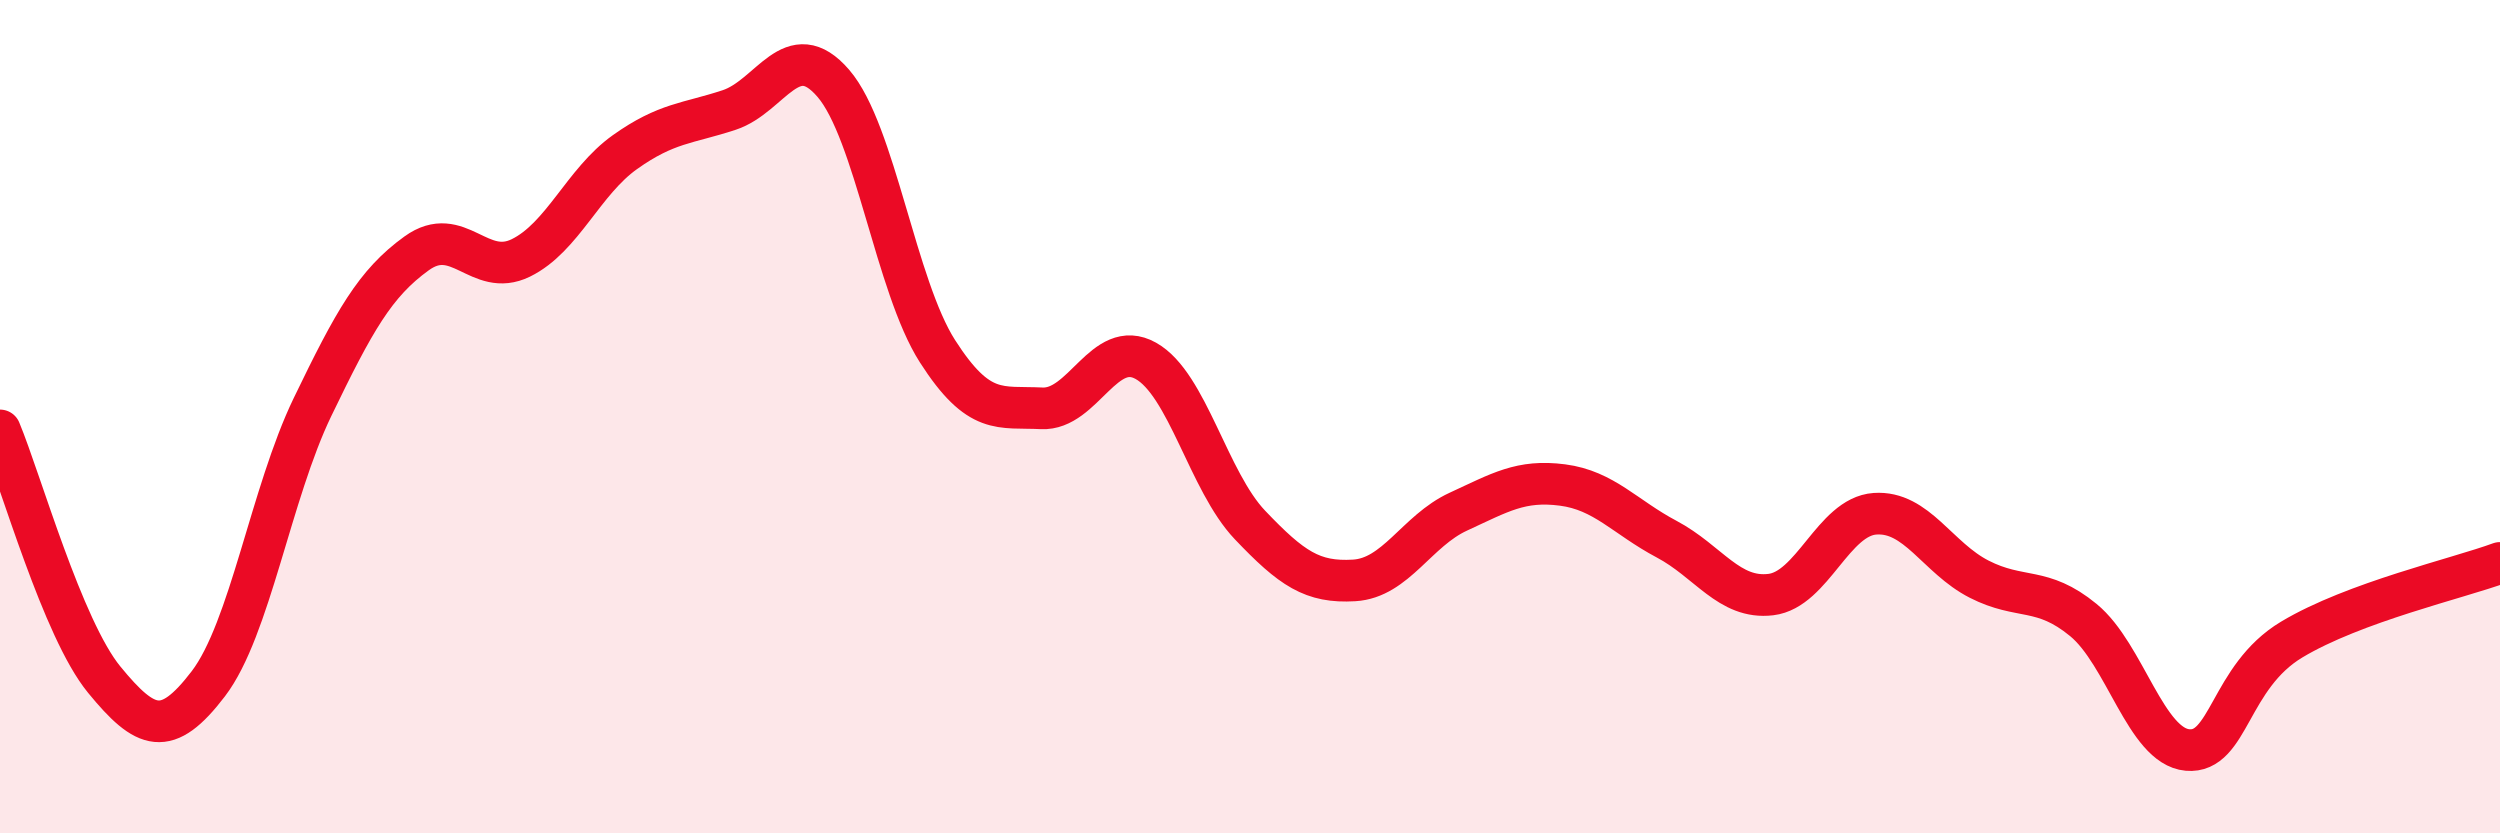
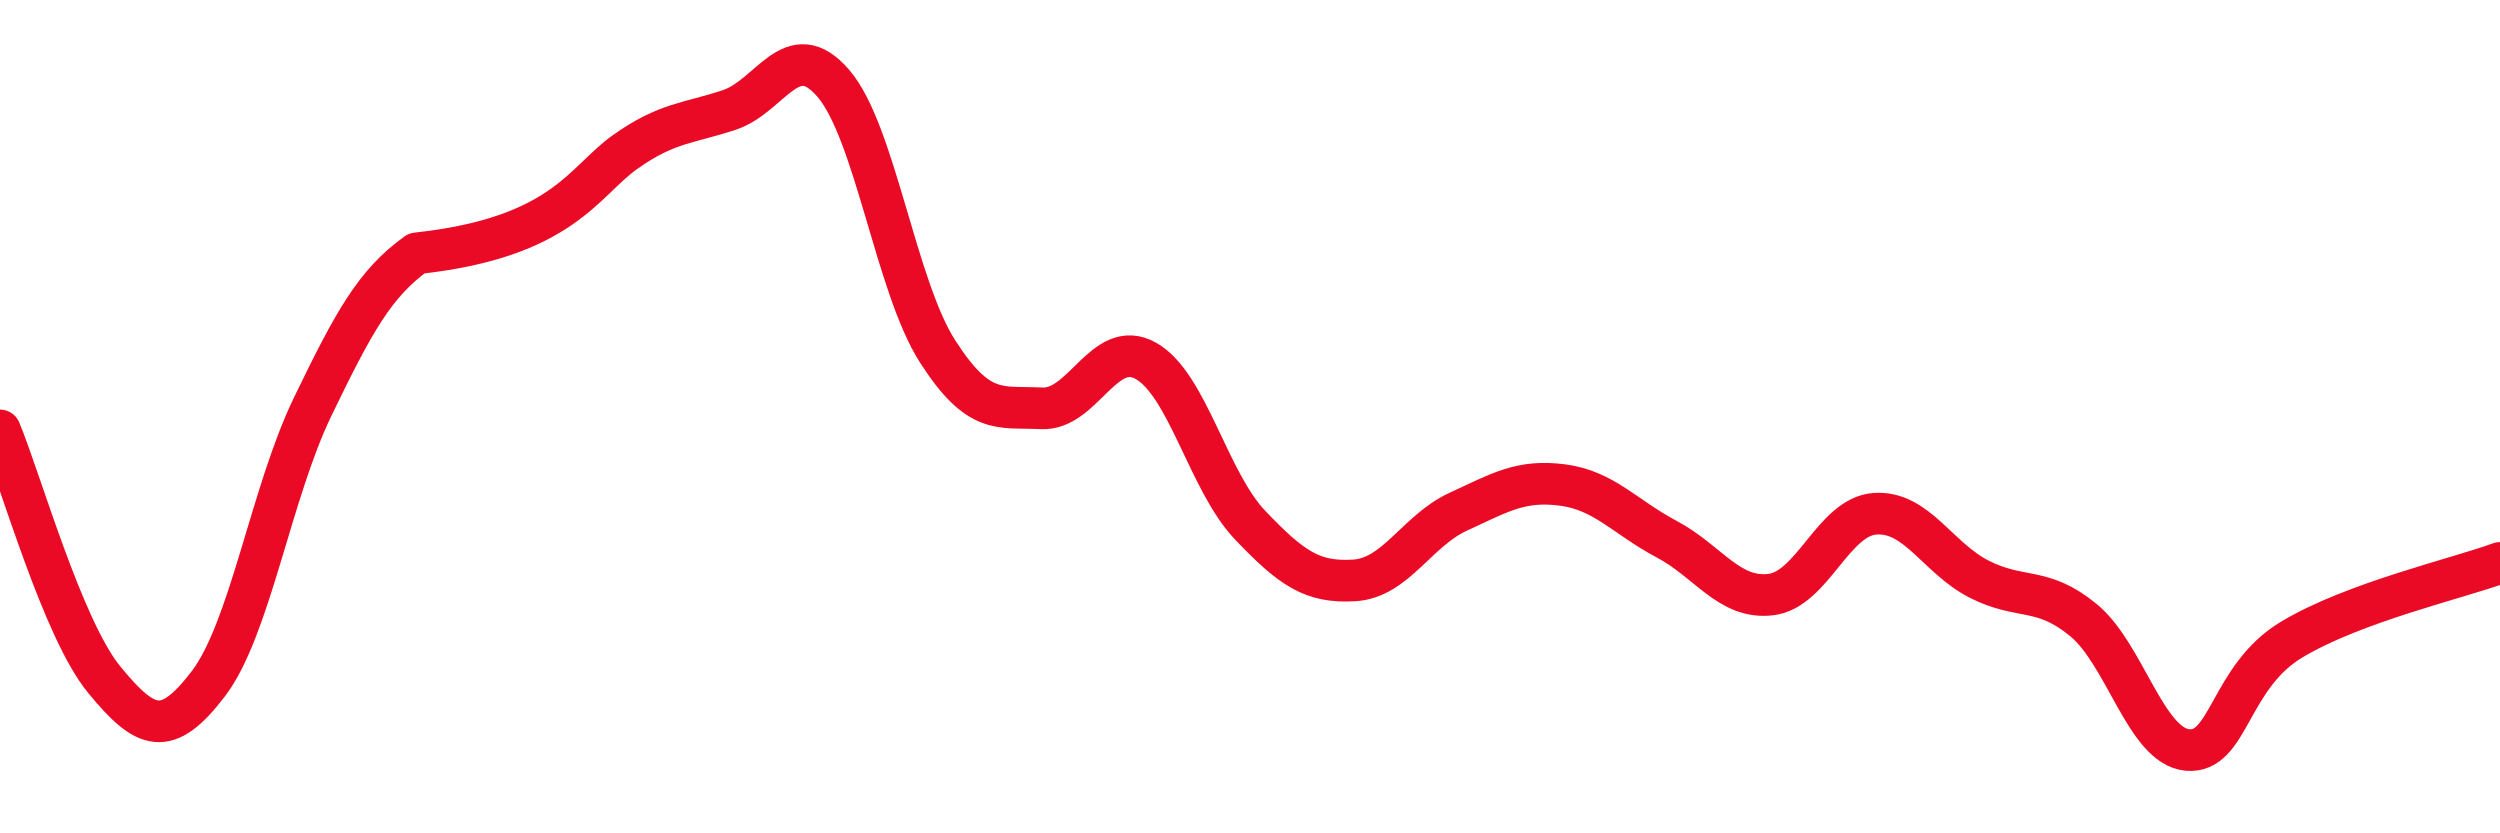
<svg xmlns="http://www.w3.org/2000/svg" width="60" height="20" viewBox="0 0 60 20">
-   <path d="M 0,10.33 C 0.5,11.53 1.5,15.09 2.5,16.31 C 3.5,17.53 4,17.72 5,16.41 C 6,15.1 6.5,11.84 7.5,9.77 C 8.5,7.7 9,6.8 10,6.08 C 11,5.36 11.5,6.68 12.5,6.19 C 13.5,5.7 14,4.36 15,3.65 C 16,2.94 16.5,2.97 17.5,2.64 C 18.5,2.31 19,0.84 20,2 C 21,3.16 21.5,6.87 22.5,8.43 C 23.5,9.99 24,9.75 25,9.8 C 26,9.85 26.5,8.1 27.5,8.66 C 28.5,9.22 29,11.55 30,12.6 C 31,13.65 31.5,13.99 32.5,13.93 C 33.5,13.87 34,12.74 35,12.28 C 36,11.82 36.5,11.51 37.5,11.64 C 38.5,11.77 39,12.41 40,12.94 C 41,13.47 41.5,14.39 42.5,14.27 C 43.5,14.15 44,12.4 45,12.33 C 46,12.26 46.5,13.39 47.5,13.9 C 48.5,14.41 49,14.06 50,14.88 C 51,15.7 51.5,17.91 52.5,18 C 53.5,18.09 53.5,16.25 55,15.35 C 56.5,14.45 59,13.88 60,13.51L60 20L0 20Z" fill="#EB0A25" opacity="0.1" stroke-linecap="round" stroke-linejoin="round" />
-   <path d="M 0,10.33 C 0.5,11.53 1.5,15.09 2.5,16.31 C 3.5,17.53 4,17.72 5,16.41 C 6,15.1 6.5,11.84 7.5,9.77 C 8.5,7.7 9,6.8 10,6.08 C 11,5.36 11.5,6.68 12.5,6.19 C 13.5,5.7 14,4.36 15,3.65 C 16,2.94 16.5,2.97 17.5,2.64 C 18.5,2.31 19,0.84 20,2 C 21,3.16 21.5,6.87 22.5,8.43 C 23.5,9.99 24,9.75 25,9.8 C 26,9.85 26.5,8.1 27.5,8.66 C 28.5,9.22 29,11.55 30,12.6 C 31,13.65 31.5,13.99 32.5,13.93 C 33.5,13.87 34,12.74 35,12.28 C 36,11.82 36.5,11.51 37.5,11.64 C 38.5,11.77 39,12.41 40,12.94 C 41,13.47 41.5,14.39 42.5,14.27 C 43.5,14.15 44,12.4 45,12.33 C 46,12.26 46.5,13.39 47.5,13.9 C 48.5,14.41 49,14.06 50,14.88 C 51,15.7 51.5,17.91 52.5,18 C 53.5,18.09 53.5,16.25 55,15.35 C 56.5,14.45 59,13.88 60,13.51" stroke="#EB0A25" stroke-width="1" fill="none" stroke-linecap="round" stroke-linejoin="round" />
+   <path d="M 0,10.33 C 0.5,11.53 1.5,15.09 2.5,16.31 C 3.5,17.53 4,17.72 5,16.41 C 6,15.1 6.5,11.84 7.5,9.77 C 8.5,7.7 9,6.8 10,6.08 C 13.5,5.7 14,4.36 15,3.65 C 16,2.94 16.5,2.97 17.5,2.64 C 18.5,2.31 19,0.84 20,2 C 21,3.16 21.5,6.87 22.5,8.43 C 23.5,9.99 24,9.75 25,9.8 C 26,9.85 26.5,8.1 27.5,8.66 C 28.5,9.22 29,11.55 30,12.6 C 31,13.65 31.5,13.99 32.5,13.93 C 33.5,13.87 34,12.74 35,12.28 C 36,11.82 36.5,11.51 37.5,11.64 C 38.5,11.77 39,12.41 40,12.94 C 41,13.47 41.5,14.39 42.5,14.27 C 43.5,14.15 44,12.4 45,12.33 C 46,12.26 46.5,13.39 47.5,13.9 C 48.5,14.41 49,14.06 50,14.88 C 51,15.7 51.5,17.91 52.5,18 C 53.5,18.09 53.5,16.25 55,15.35 C 56.5,14.45 59,13.88 60,13.51" stroke="#EB0A25" stroke-width="1" fill="none" stroke-linecap="round" stroke-linejoin="round" />
</svg>